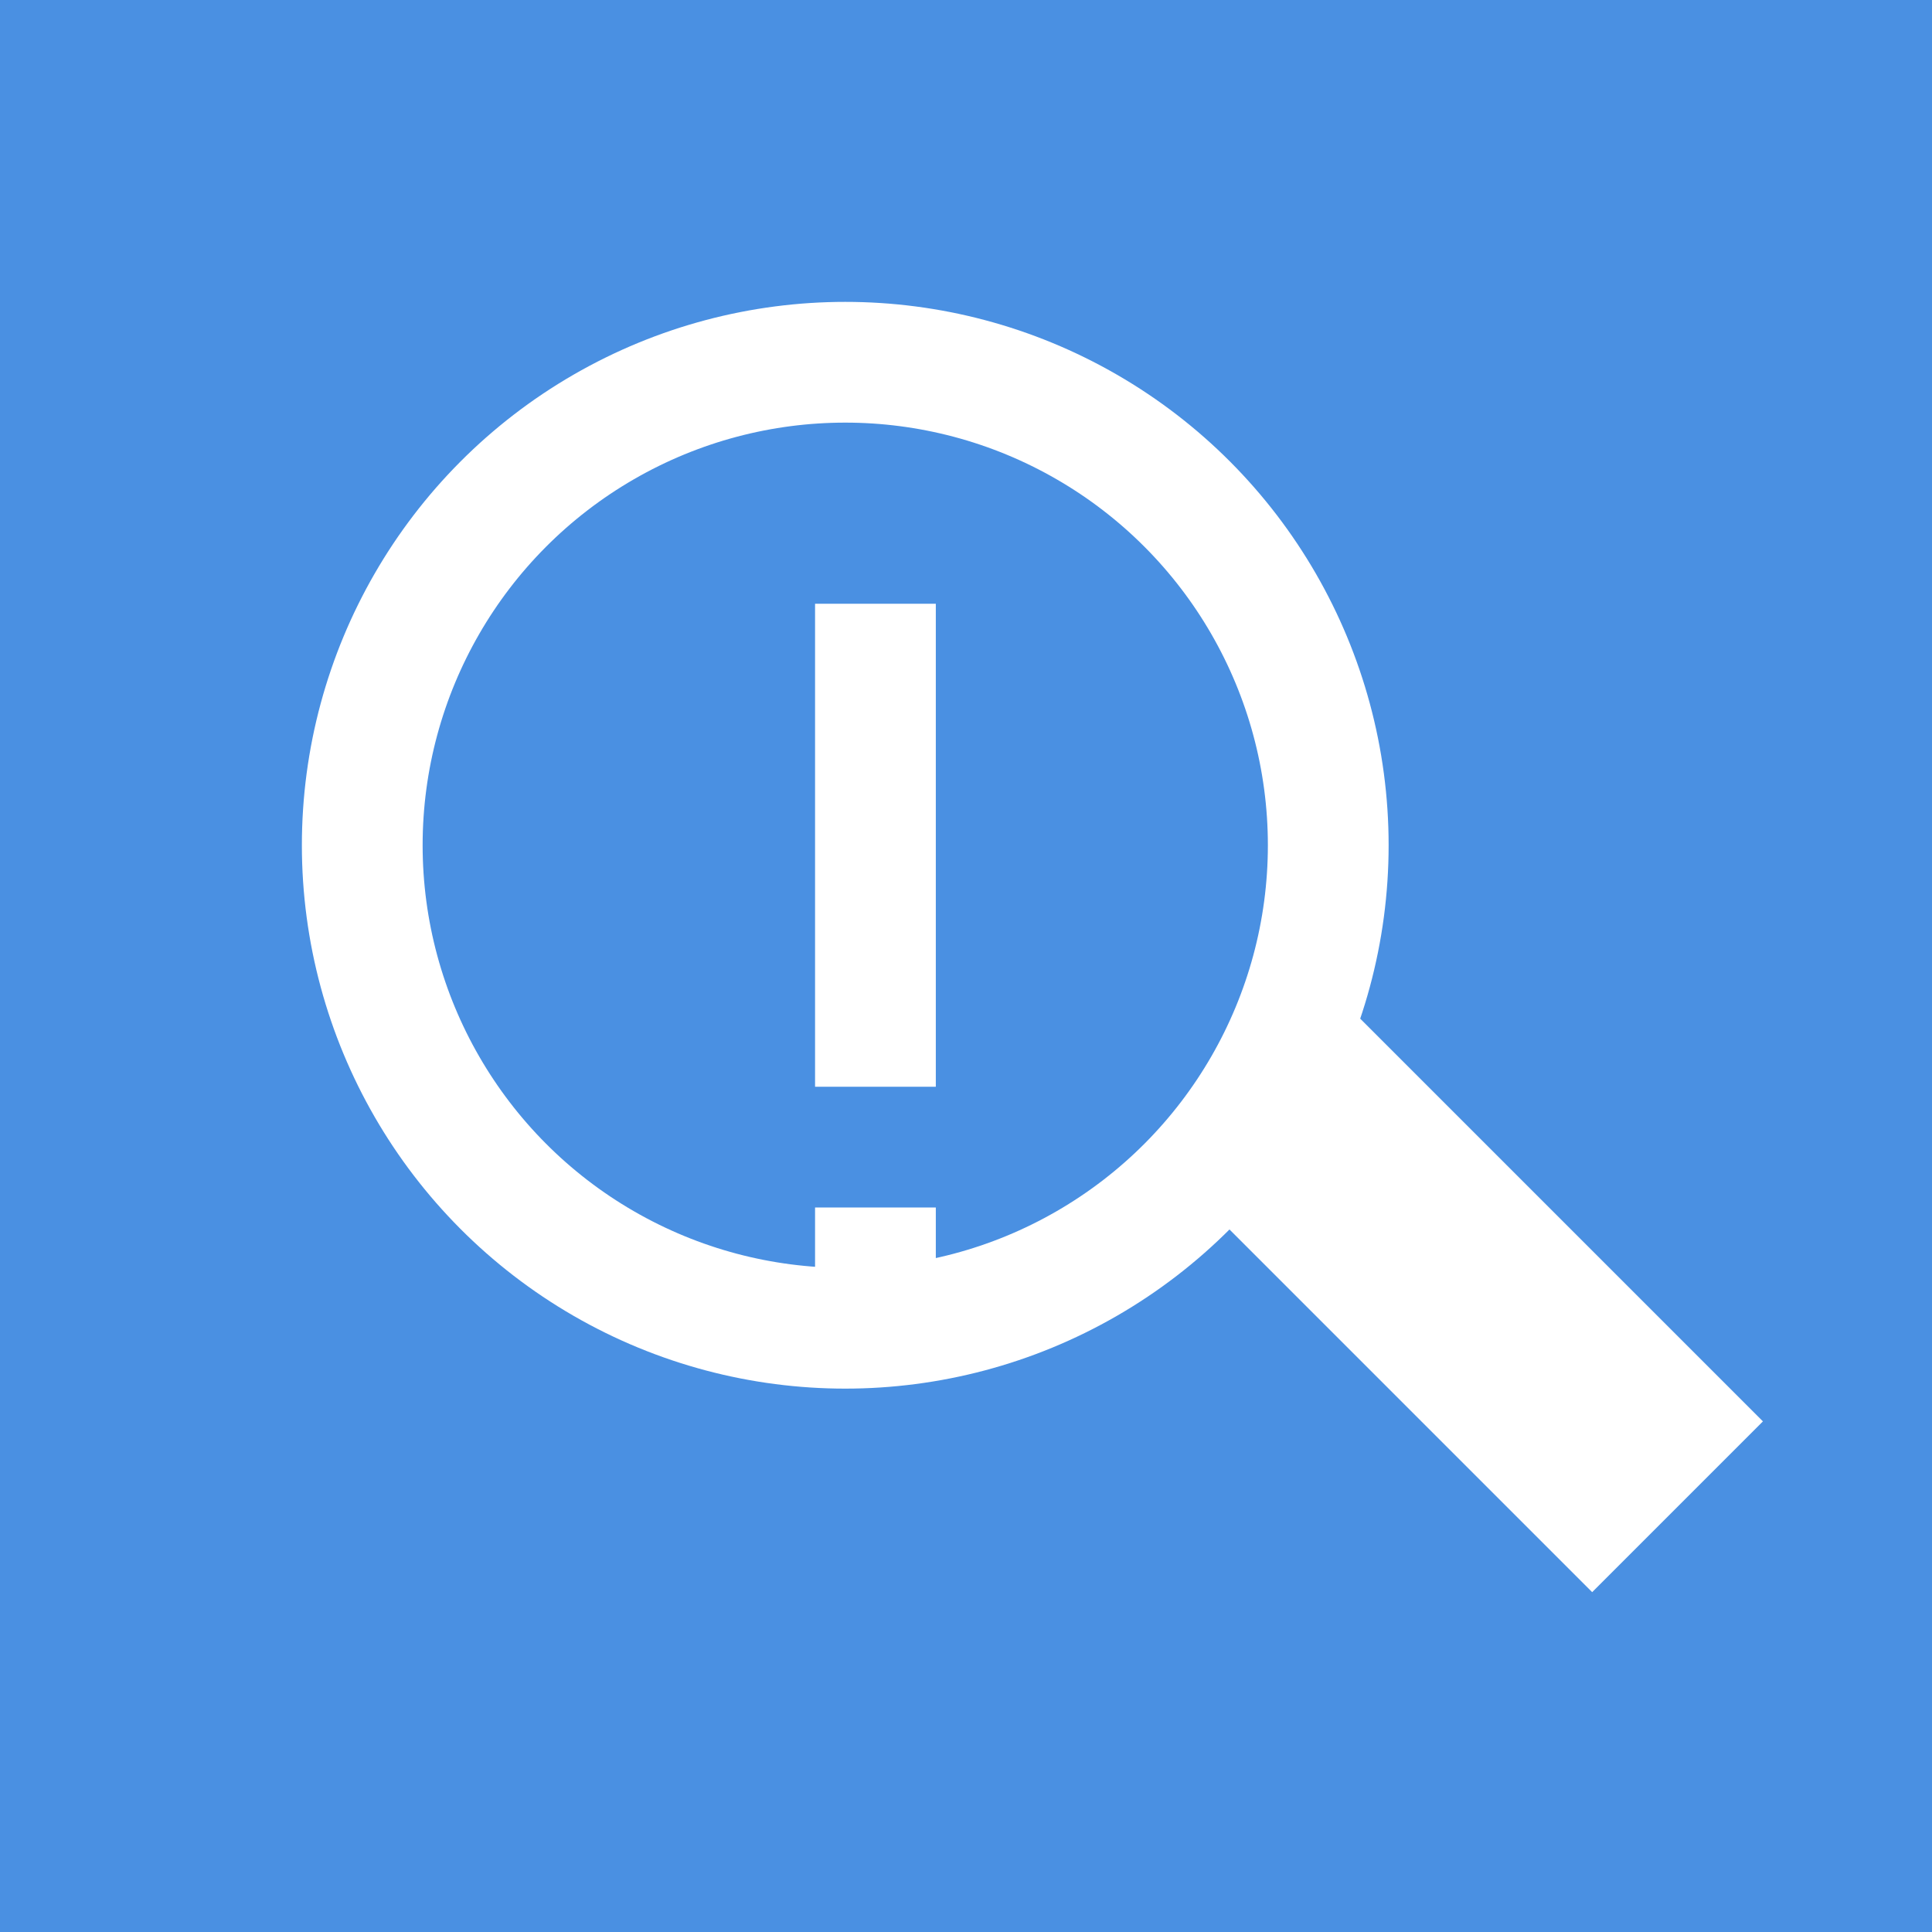
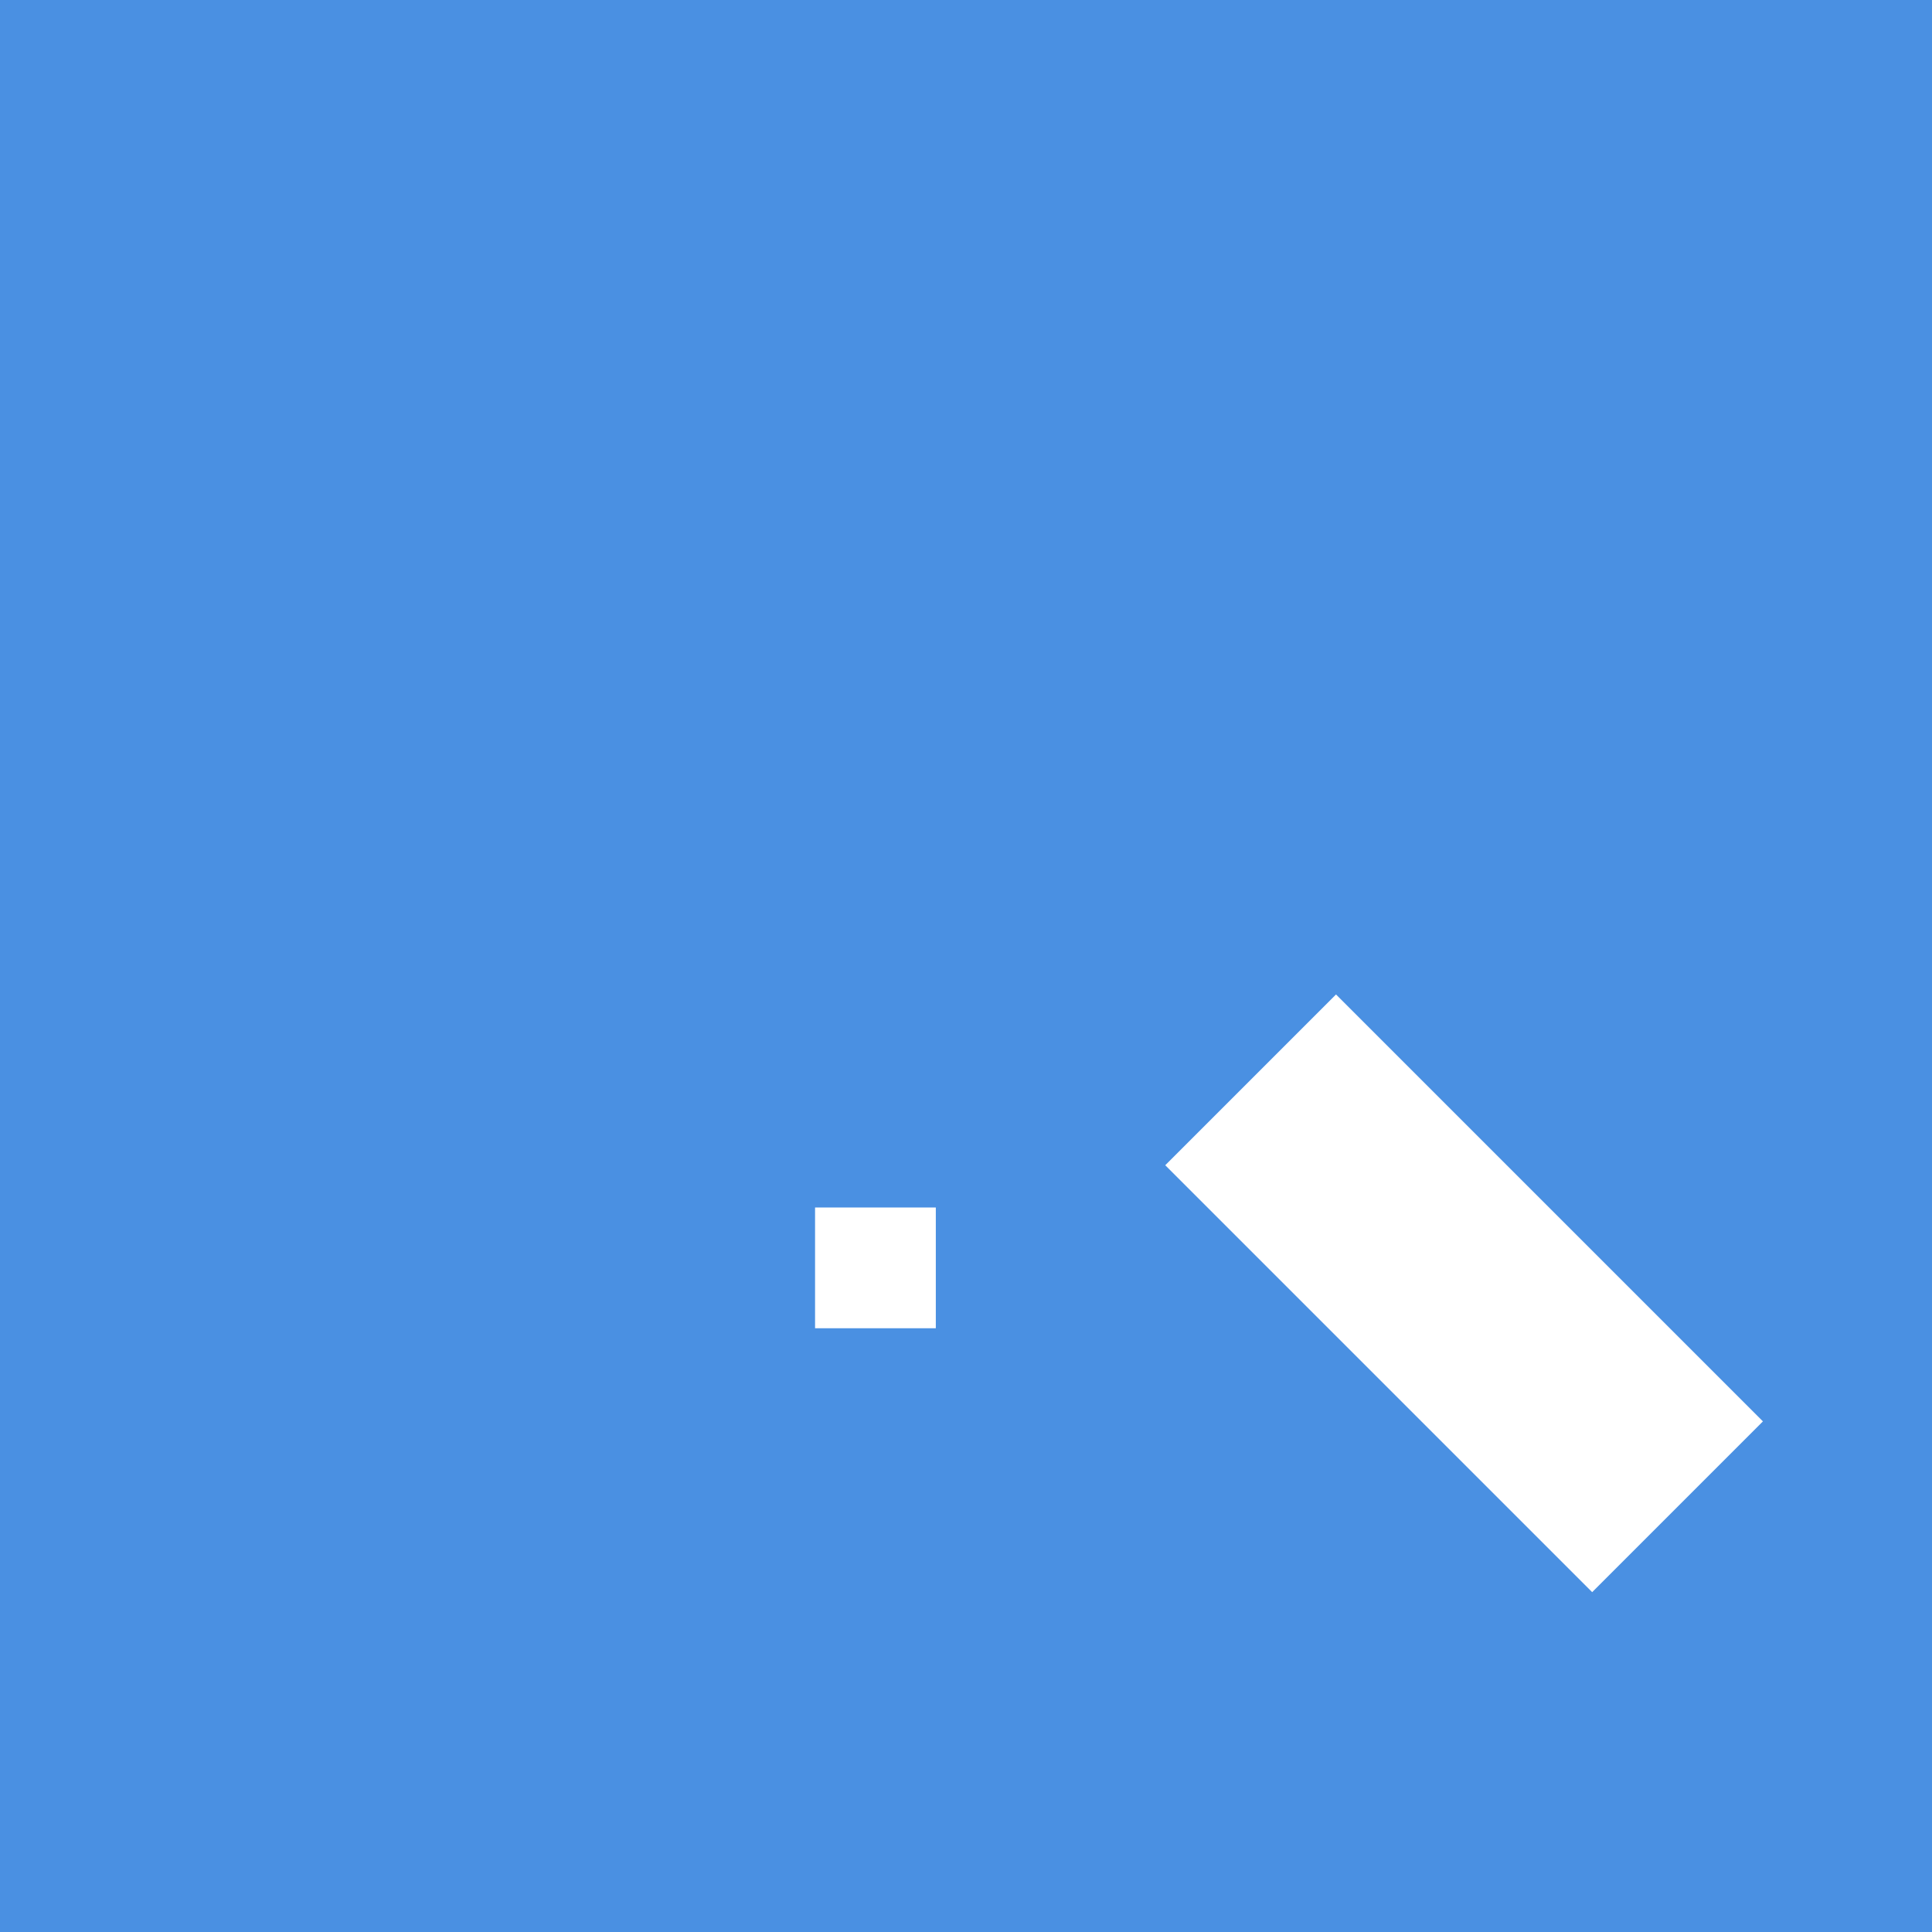
<svg xmlns="http://www.w3.org/2000/svg" width="32" height="32" viewBox="0 0 32 32">
  <rect width="32" height="32" fill="#4A90E2" />
-   <circle cx="14" cy="14" r="8" stroke="white" stroke-width="2" fill="none" />
  <rect x="19.3" y="19.3" width="4" height="10" transform="rotate(-45 19.3 19.3)" fill="white" />
-   <rect x="13.5" y="10" width="2" height="8" fill="white" />
  <rect x="13.5" y="20" width="2" height="2" fill="white" />
</svg>